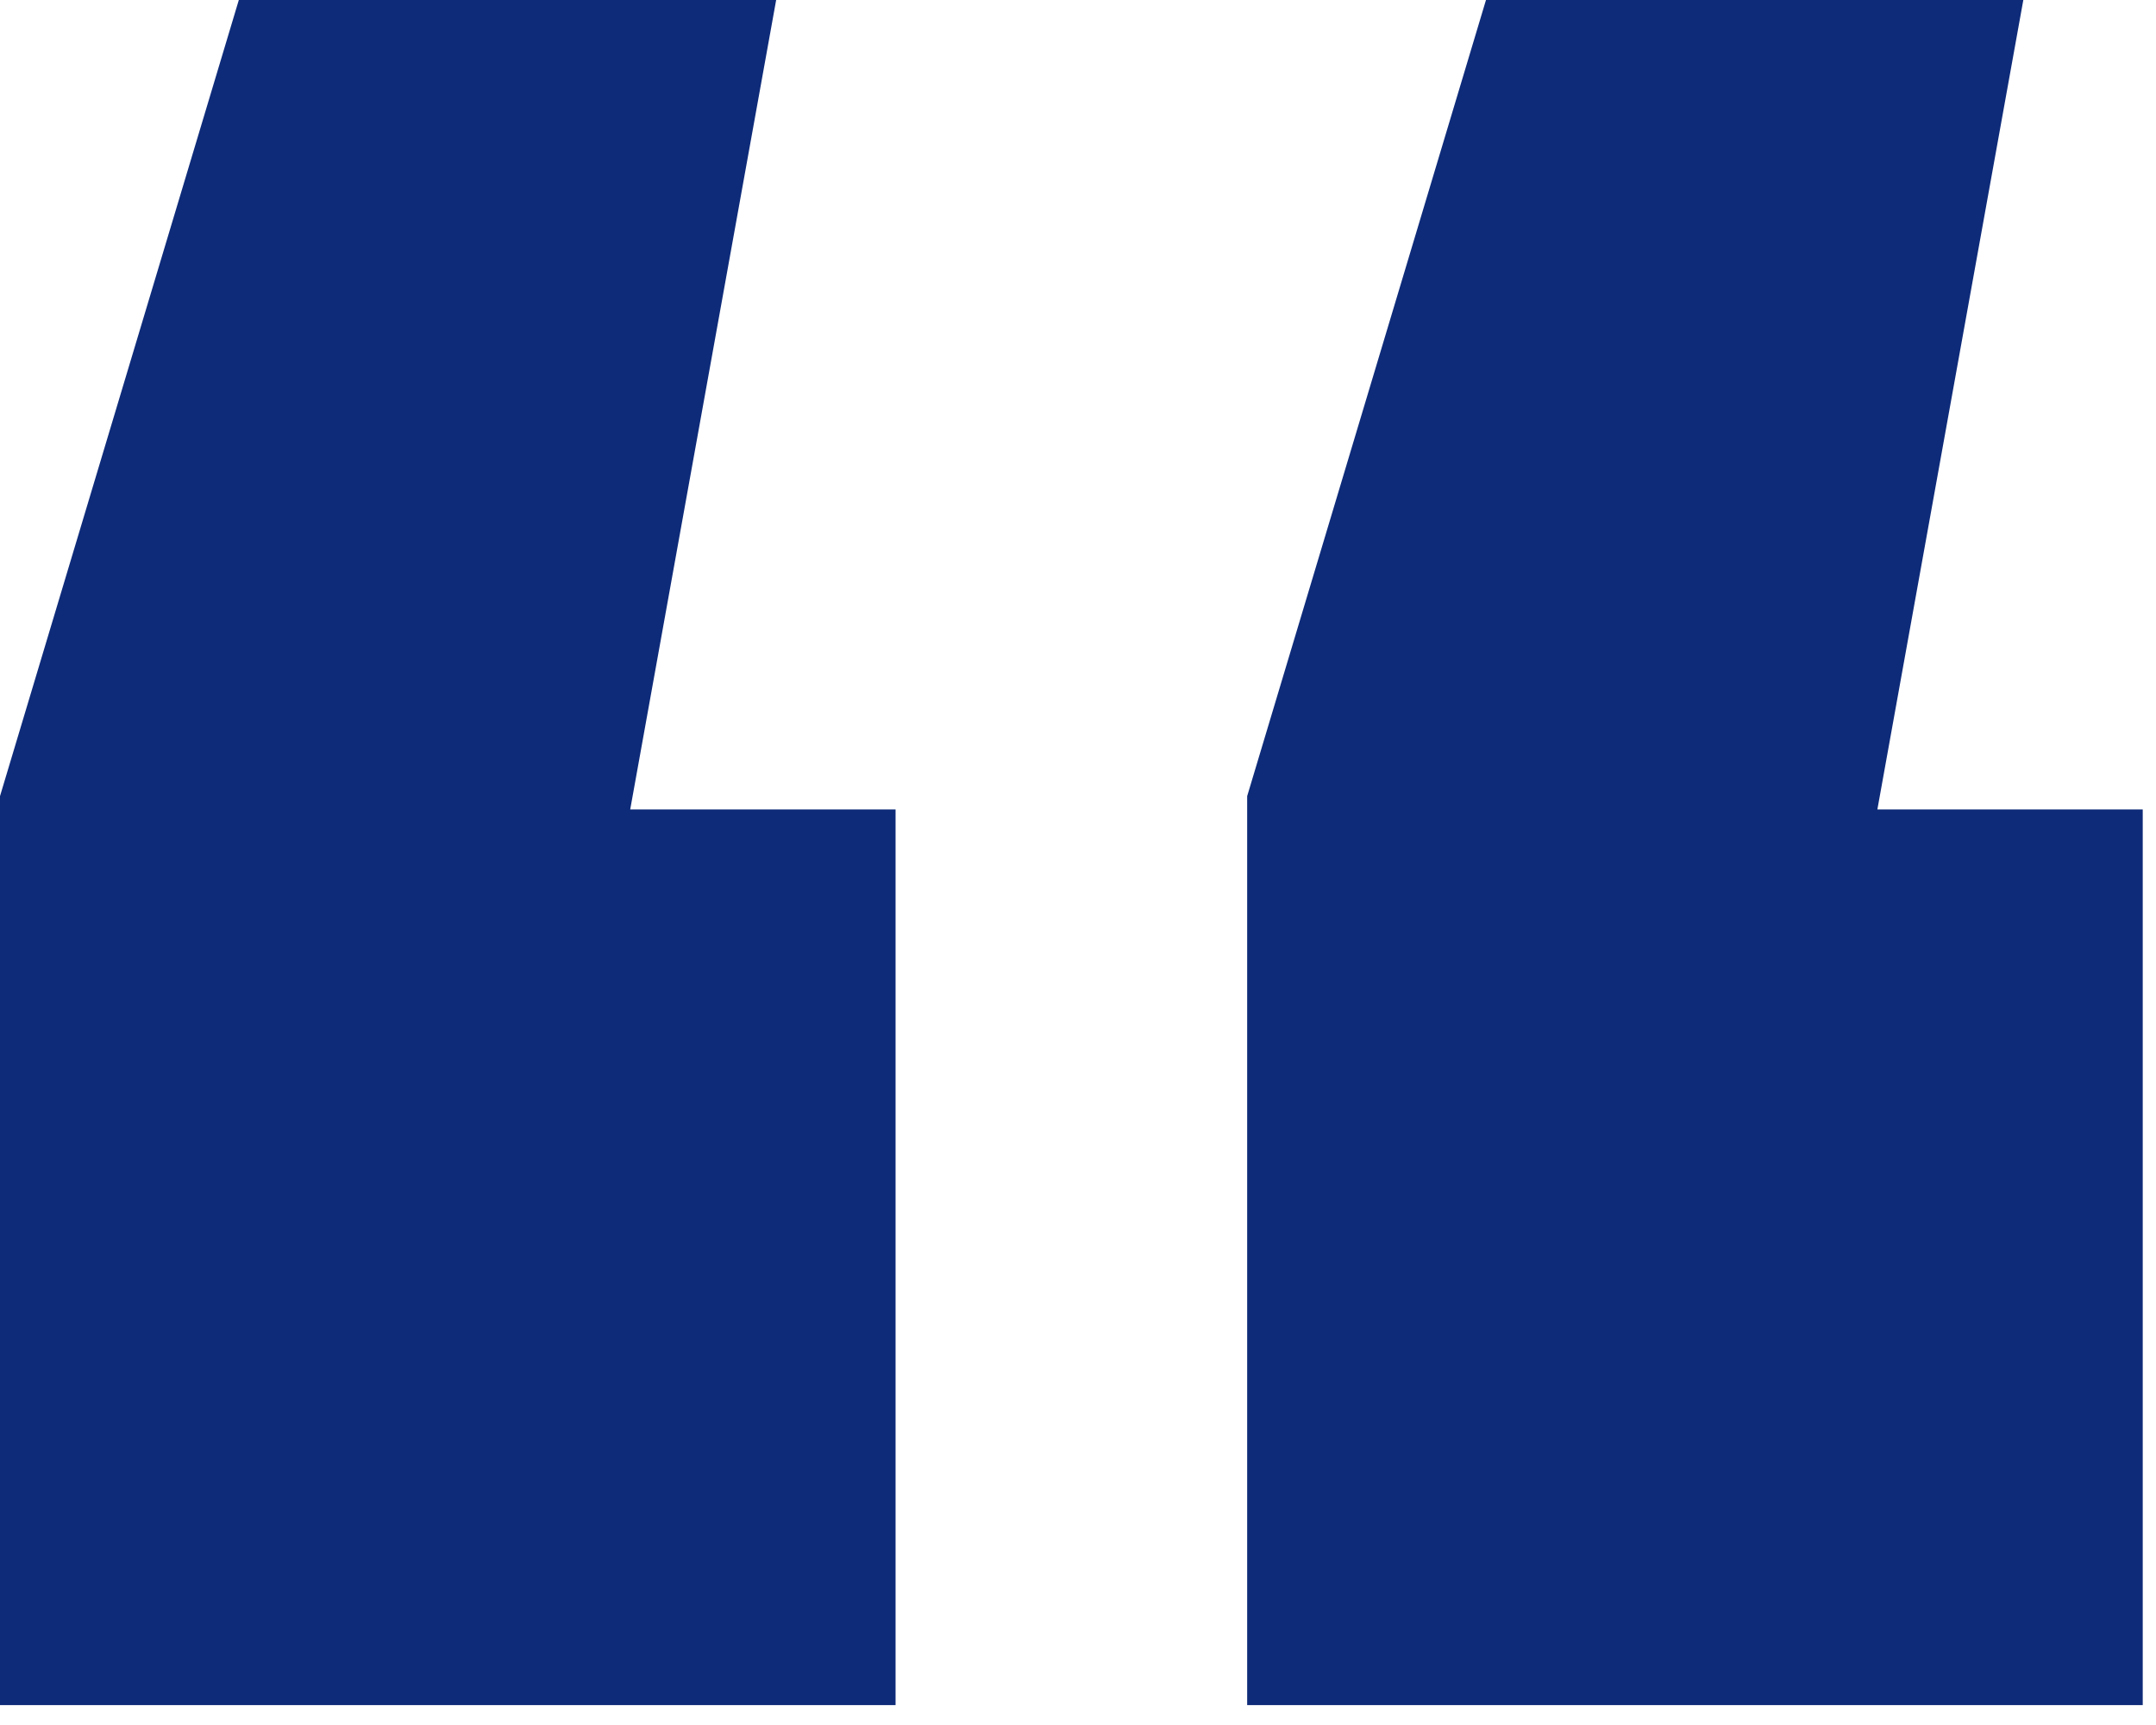
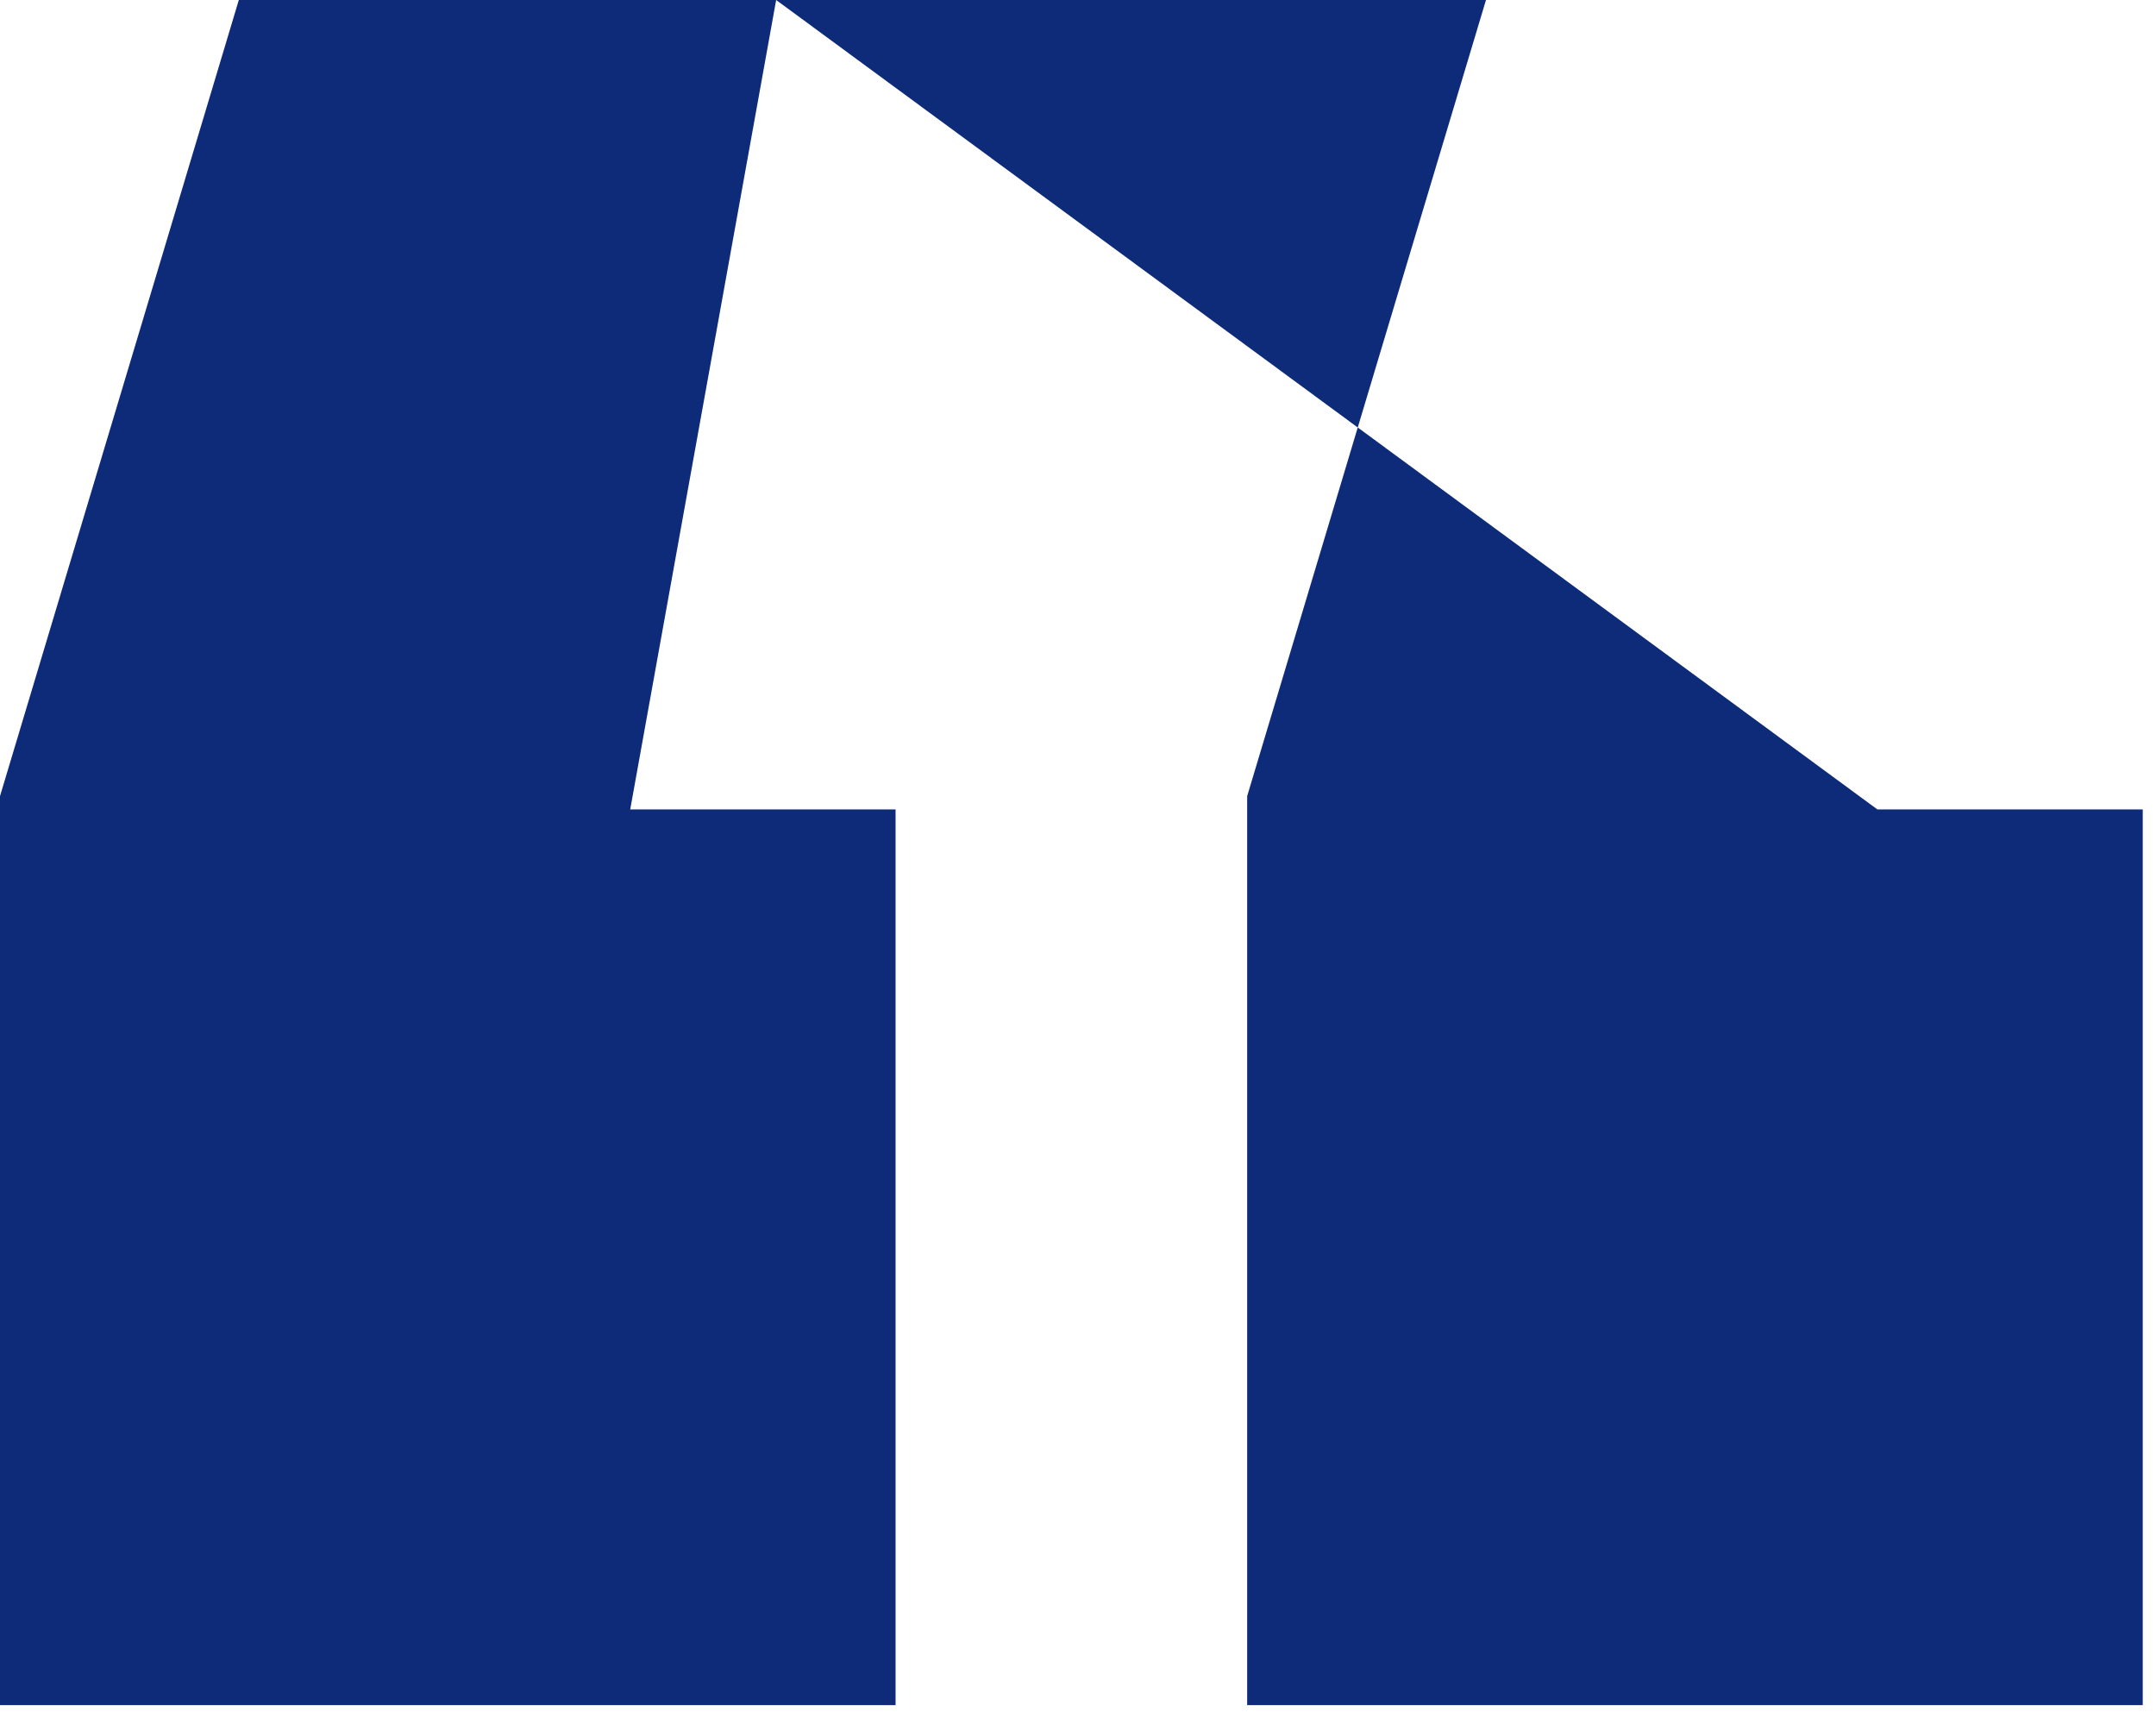
<svg xmlns="http://www.w3.org/2000/svg" width="65" height="52" viewBox="0 0 65 52" fill="none">
-   <path d="M23.4 0L19 24.4H27V51.4H0V24L7.2 0H23.4ZM61 0L56.6 24.4H64.6V51.4H37.6V24L44.8 0H61Z" fill="#0E2B79" />
+   <path d="M23.4 0L19 24.4H27V51.4H0V24L7.2 0H23.4ZL56.6 24.4H64.6V51.4H37.6V24L44.8 0H61Z" fill="#0E2B79" />
</svg>